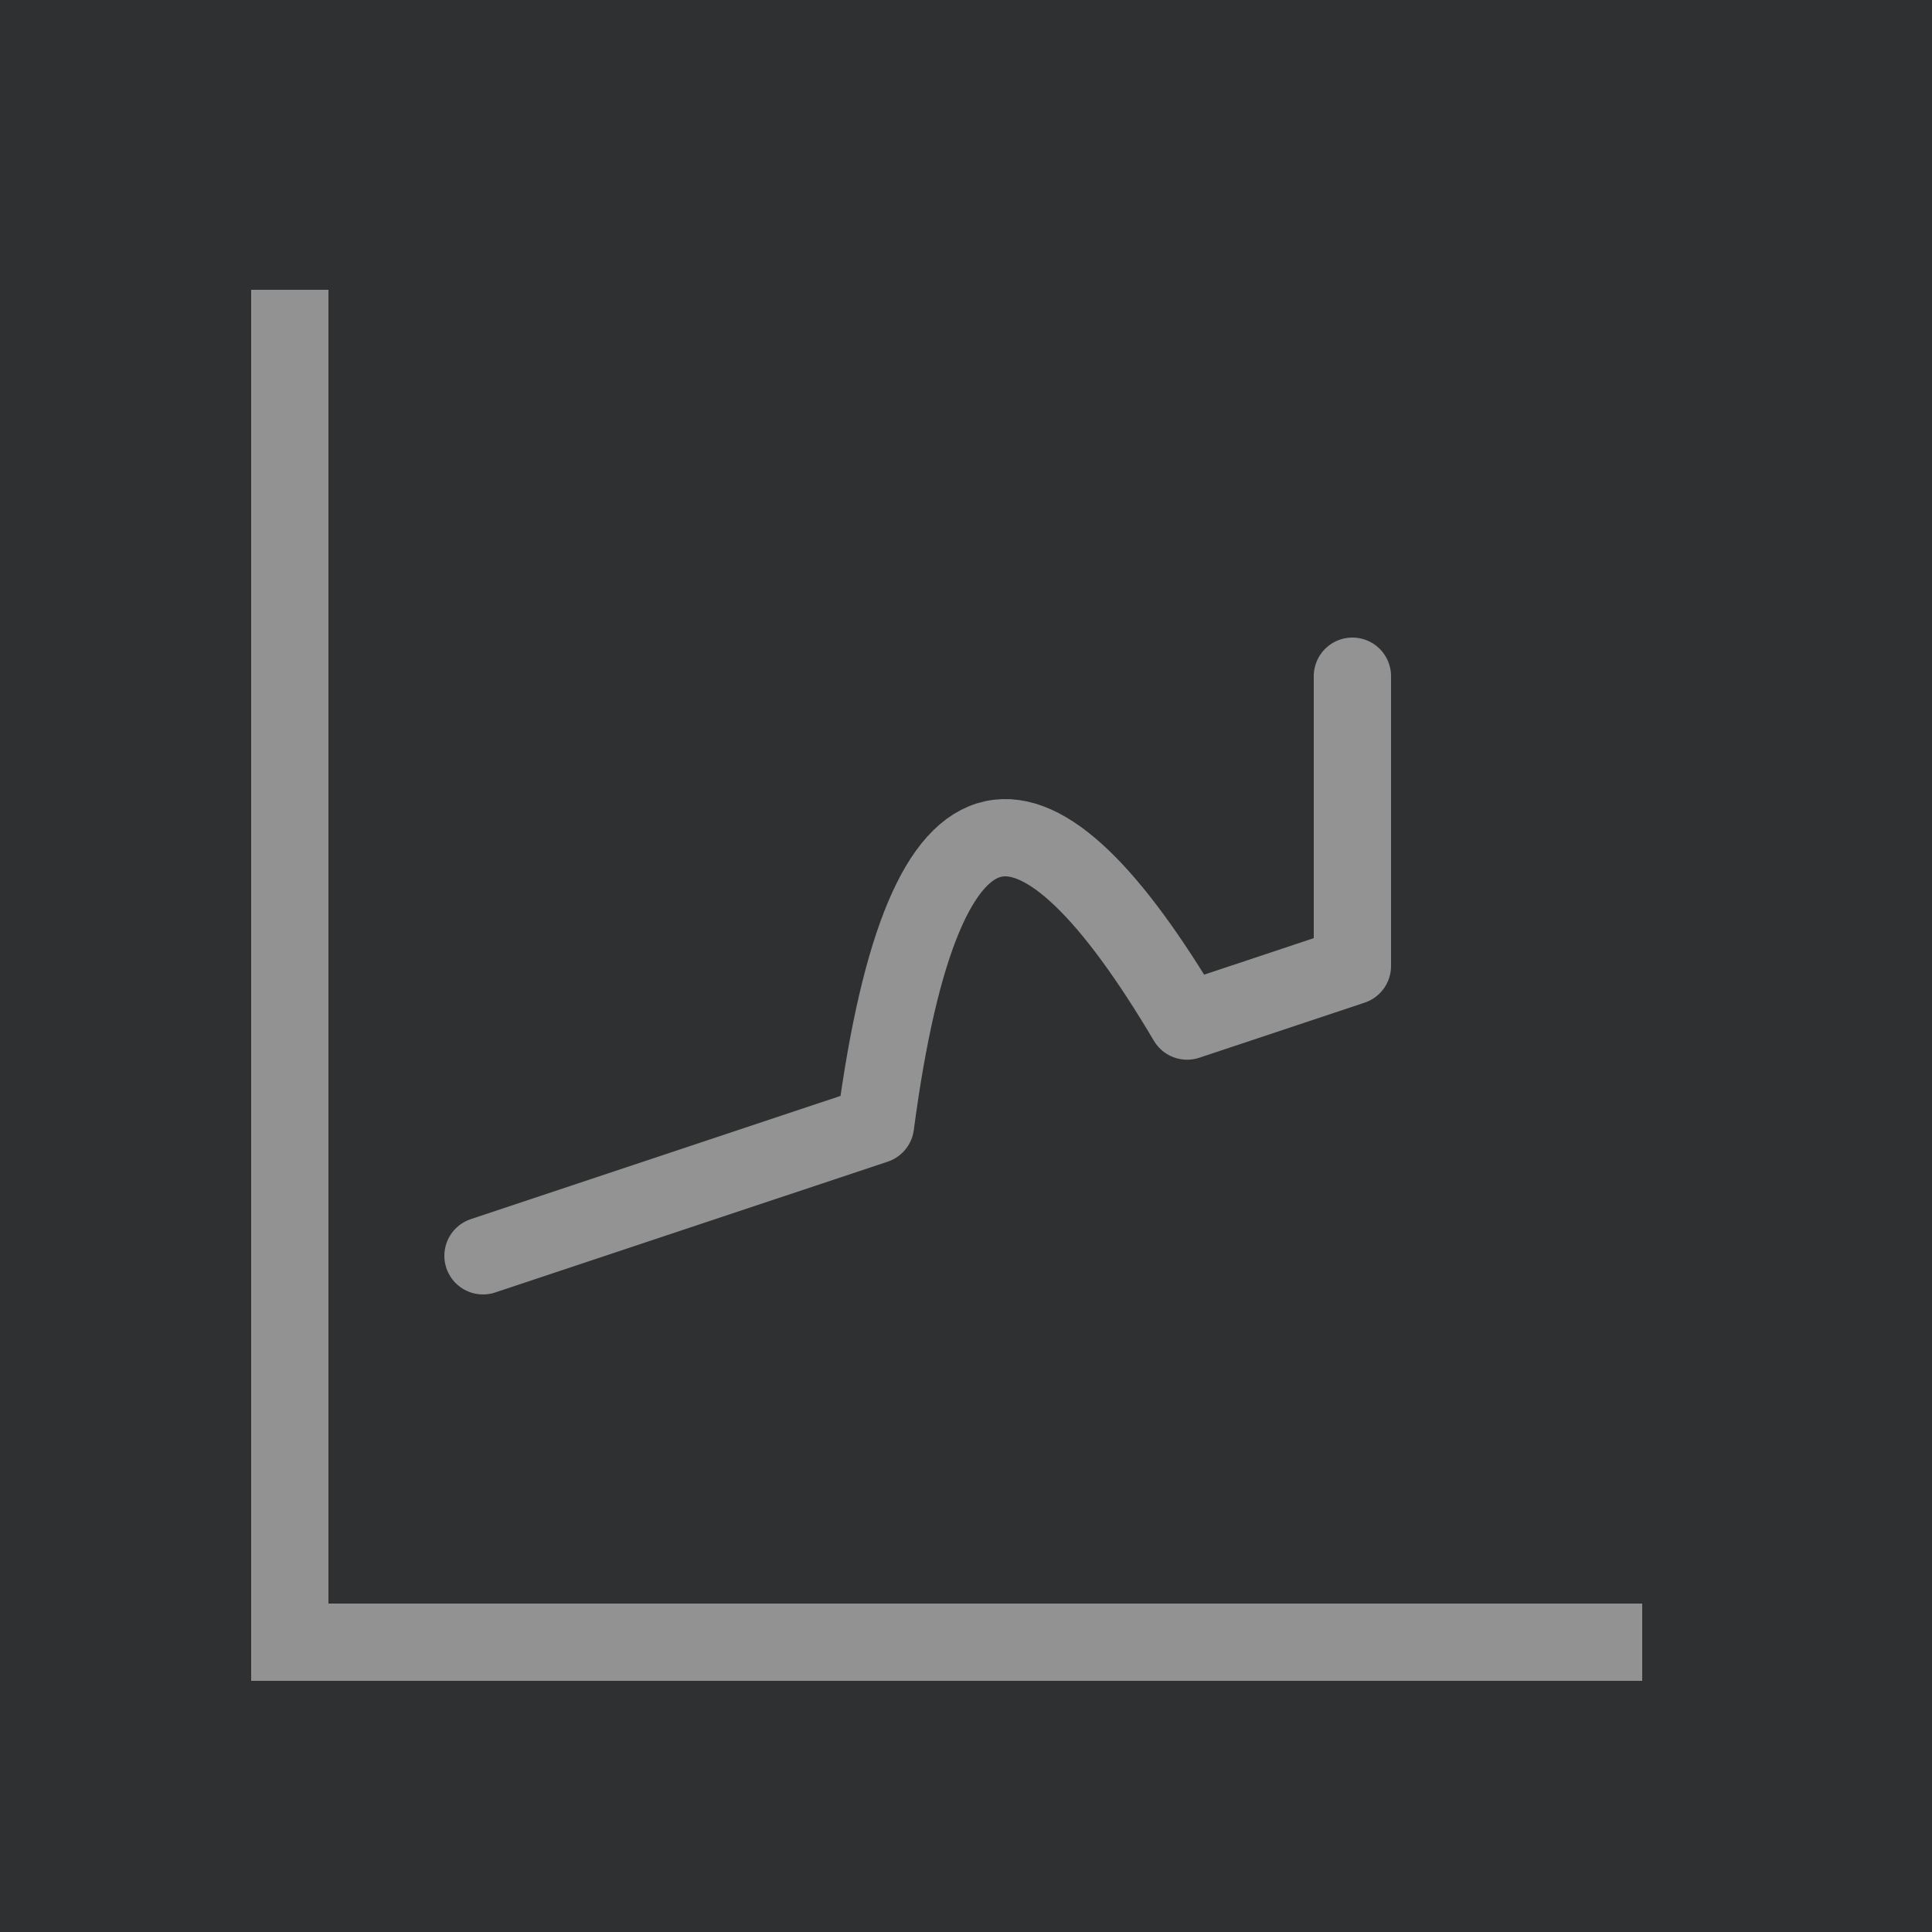
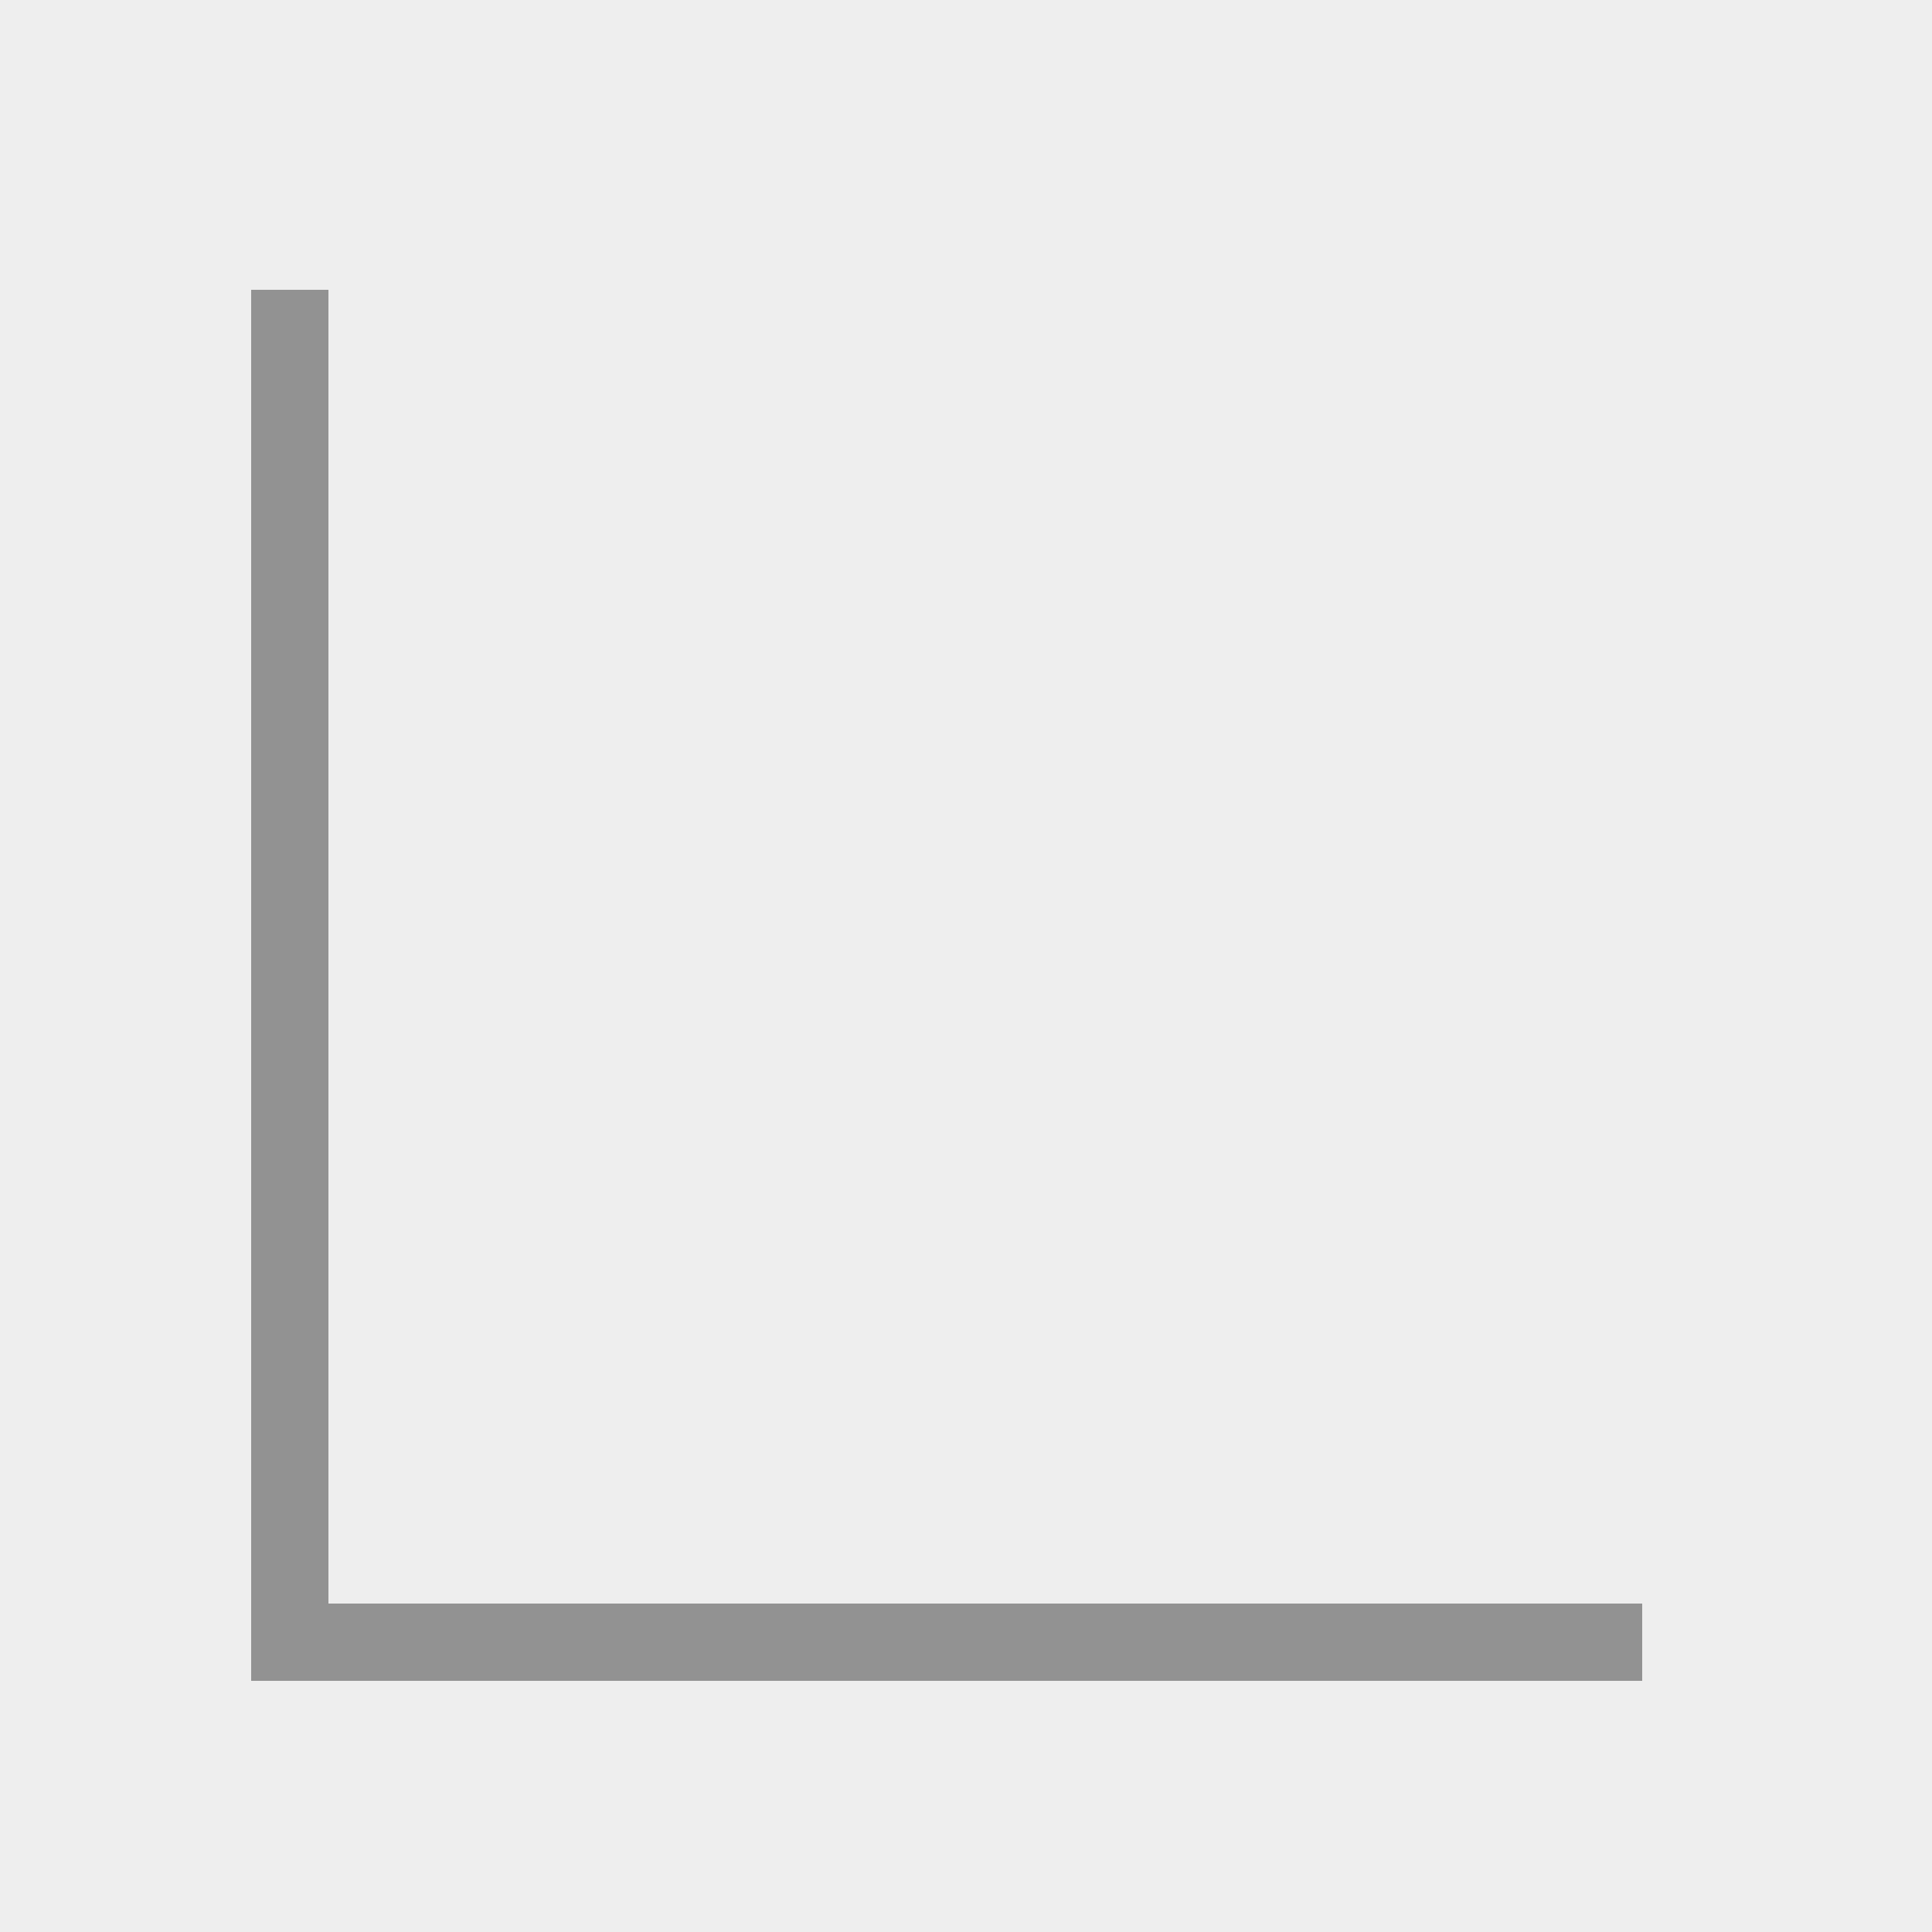
<svg xmlns="http://www.w3.org/2000/svg" viewBox="0 0 200 200">
  <defs>
    <style>.cls-1{fill:#2e2f30;opacity:0.08;}.cls-2{fill:#2f3031;}.cls-3,.cls-4{fill:none;stroke-width:8px;}.cls-3{stroke:#939393;stroke-linecap:round;stroke-linejoin:round;}.cls-4{stroke:#929292;stroke-miterlimit:10;}</style>
  </defs>
  <g id="Background">
    <rect class="cls-1" width="200" height="200" />
    <g id="Background-2" data-name="Background">
-       <rect class="cls-2" width="200" height="200" />
-     </g>
+       </g>
  </g>
  <g id="Graph">
-     <path id="Clicky" class="cls-3" d="M50,130l40.63-13.54c5.08-38.38,16.72-37,32.26-10.76L140,100V70" transform="translate(0 0)" />
    <polyline class="cls-4" points="170 170 30 170 30 30" />
  </g>
</svg>